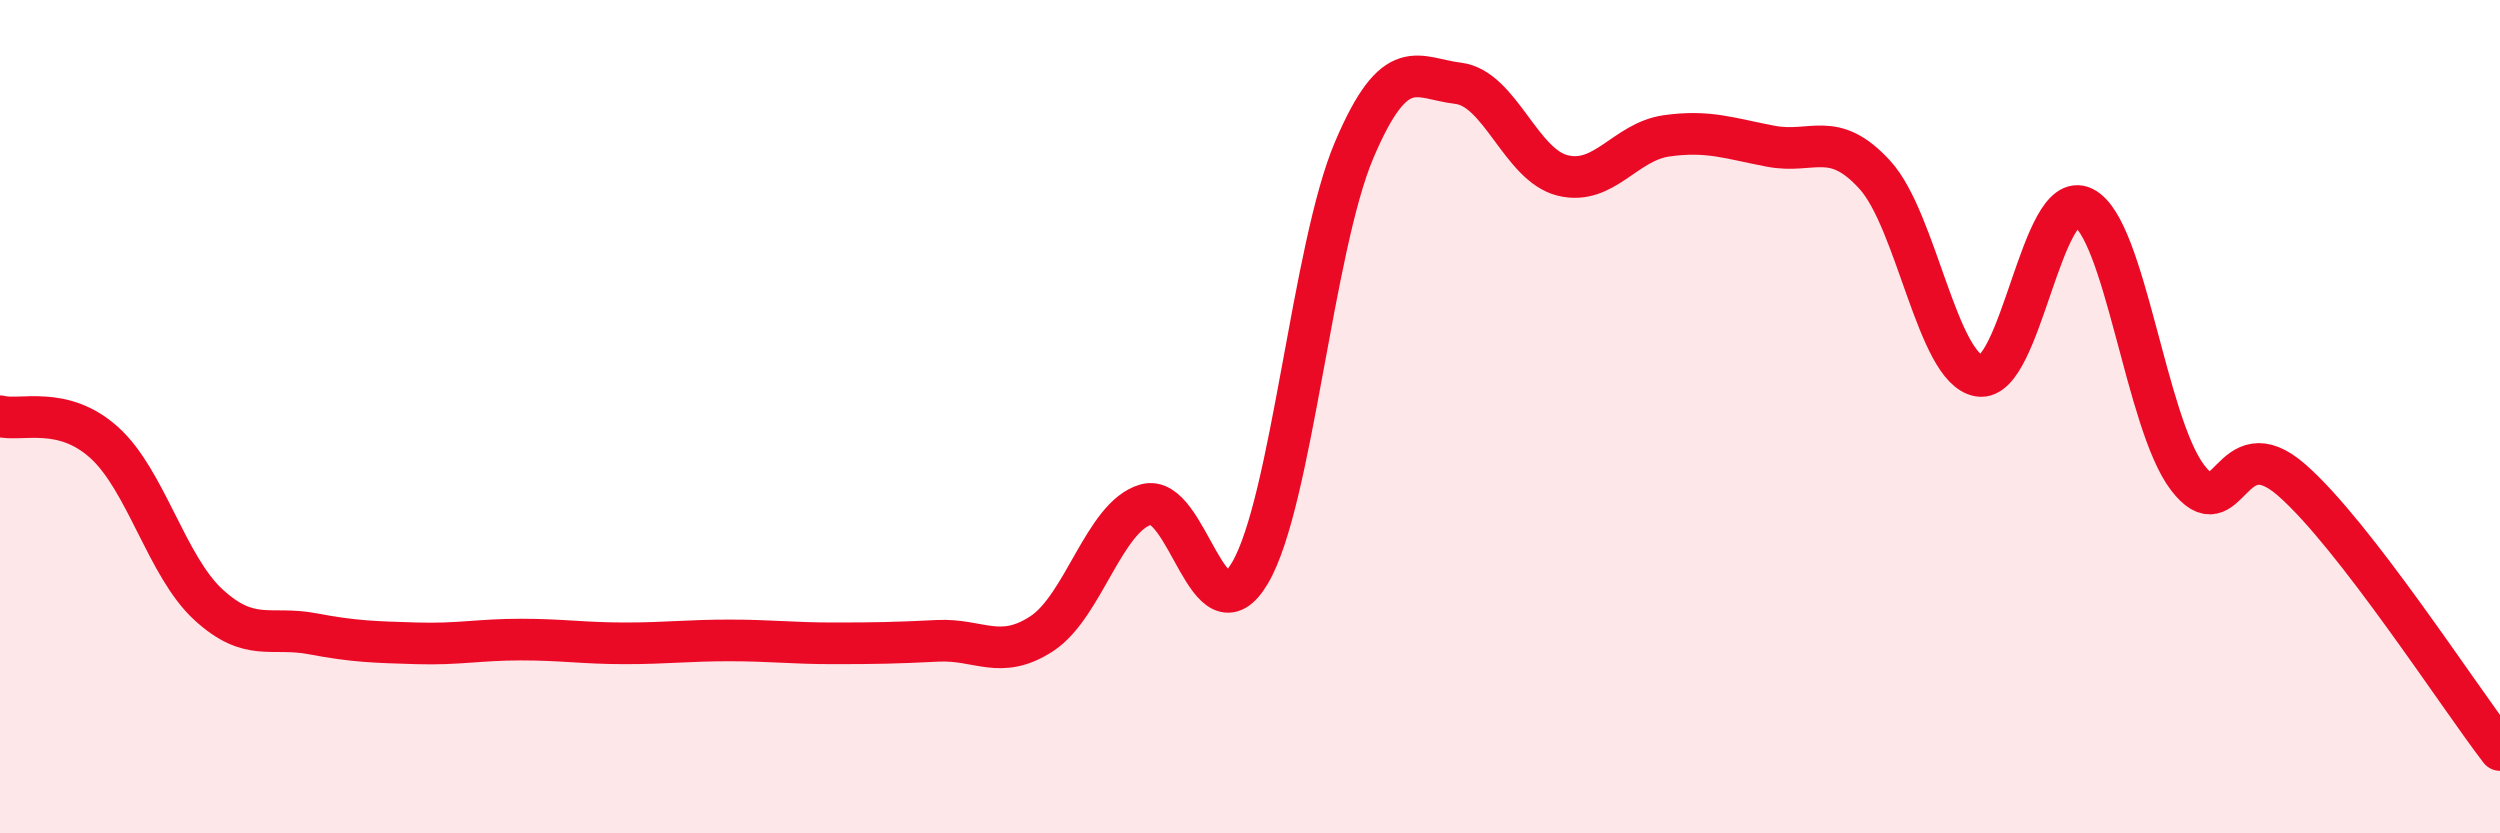
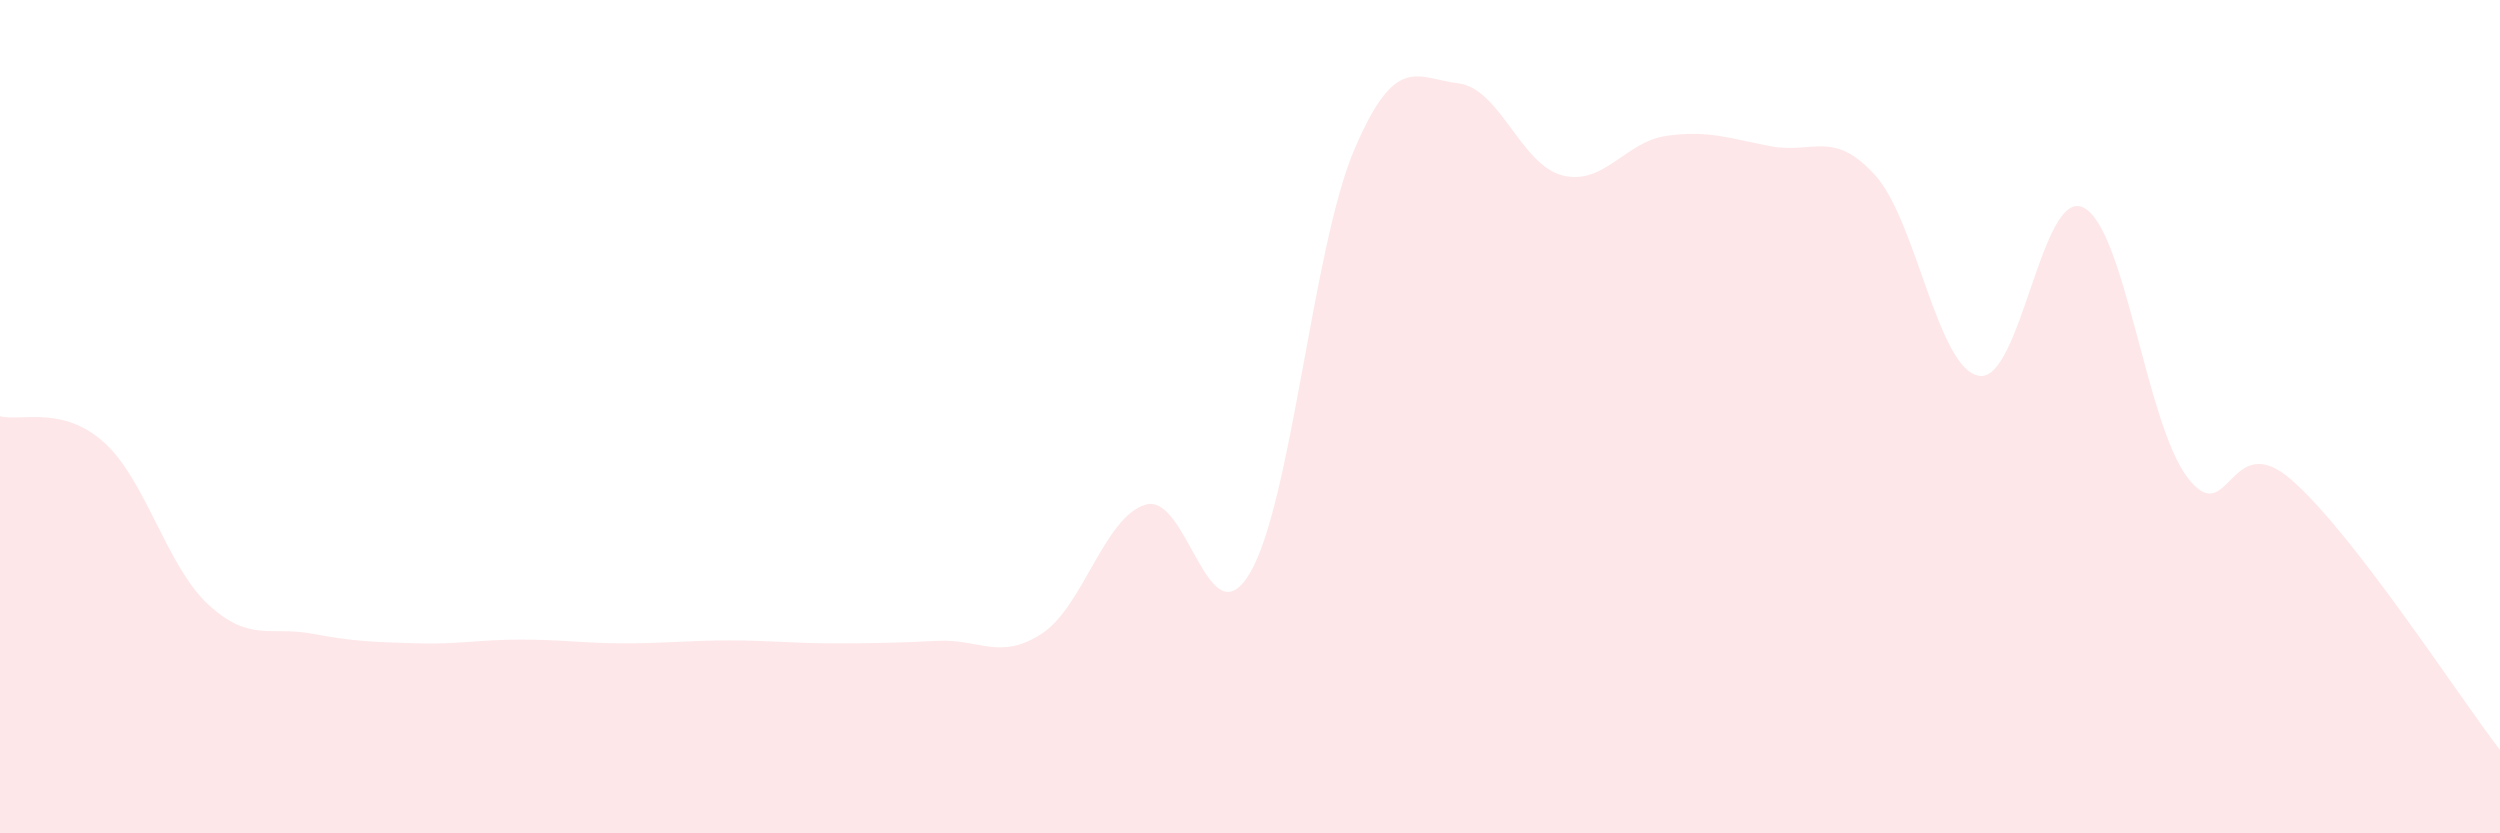
<svg xmlns="http://www.w3.org/2000/svg" width="60" height="20" viewBox="0 0 60 20">
  <path d="M 0,9.99 C 0.5,10.12 1.5,9.72 2.5,10.62 C 3.5,11.52 4,13.59 5,14.51 C 6,15.43 6.5,15.02 7.5,15.21 C 8.5,15.4 9,15.41 10,15.44 C 11,15.47 11.5,15.35 12.5,15.35 C 13.5,15.35 14,15.44 15,15.44 C 16,15.44 16.5,15.37 17.5,15.37 C 18.5,15.37 19,15.44 20,15.44 C 21,15.44 21.5,15.43 22.5,15.38 C 23.5,15.33 24,15.86 25,15.21 C 26,14.56 26.5,12.4 27.5,12.11 C 28.5,11.82 29,15.45 30,13.75 C 31,12.05 31.5,5.95 32.5,3.6 C 33.5,1.25 34,1.88 35,2 C 36,2.12 36.5,3.96 37.5,4.21 C 38.5,4.46 39,3.4 40,3.26 C 41,3.12 41.5,3.32 42.5,3.51 C 43.5,3.7 44,3.1 45,4.2 C 46,5.3 46.5,8.86 47.5,9.02 C 48.5,9.18 49,4.49 50,4.98 C 51,5.47 51.5,10.15 52.5,11.46 C 53.5,12.77 53.5,10.21 55,11.52 C 56.5,12.83 59,16.7 60,18L60 20L0 20Z" fill="#EB0A25" opacity="0.1" stroke-linecap="round" stroke-linejoin="round" />
-   <path d="M 0,9.99 C 0.5,10.12 1.5,9.72 2.5,10.62 C 3.5,11.52 4,13.59 5,14.51 C 6,15.43 6.5,15.02 7.5,15.21 C 8.5,15.4 9,15.41 10,15.44 C 11,15.47 11.5,15.35 12.5,15.35 C 13.5,15.35 14,15.44 15,15.44 C 16,15.44 16.5,15.37 17.5,15.37 C 18.5,15.37 19,15.44 20,15.44 C 21,15.44 21.5,15.43 22.5,15.38 C 23.5,15.33 24,15.86 25,15.21 C 26,14.56 26.5,12.4 27.5,12.11 C 28.5,11.82 29,15.45 30,13.75 C 31,12.05 31.5,5.95 32.5,3.6 C 33.5,1.25 34,1.88 35,2 C 36,2.12 36.5,3.96 37.5,4.21 C 38.5,4.46 39,3.4 40,3.26 C 41,3.12 41.5,3.32 42.5,3.51 C 43.5,3.7 44,3.1 45,4.2 C 46,5.3 46.5,8.86 47.5,9.02 C 48.5,9.18 49,4.49 50,4.98 C 51,5.47 51.5,10.15 52.5,11.46 C 53.5,12.77 53.5,10.21 55,11.52 C 56.5,12.83 59,16.7 60,18" stroke="#EB0A25" stroke-width="1" fill="none" stroke-linecap="round" stroke-linejoin="round" />
</svg>